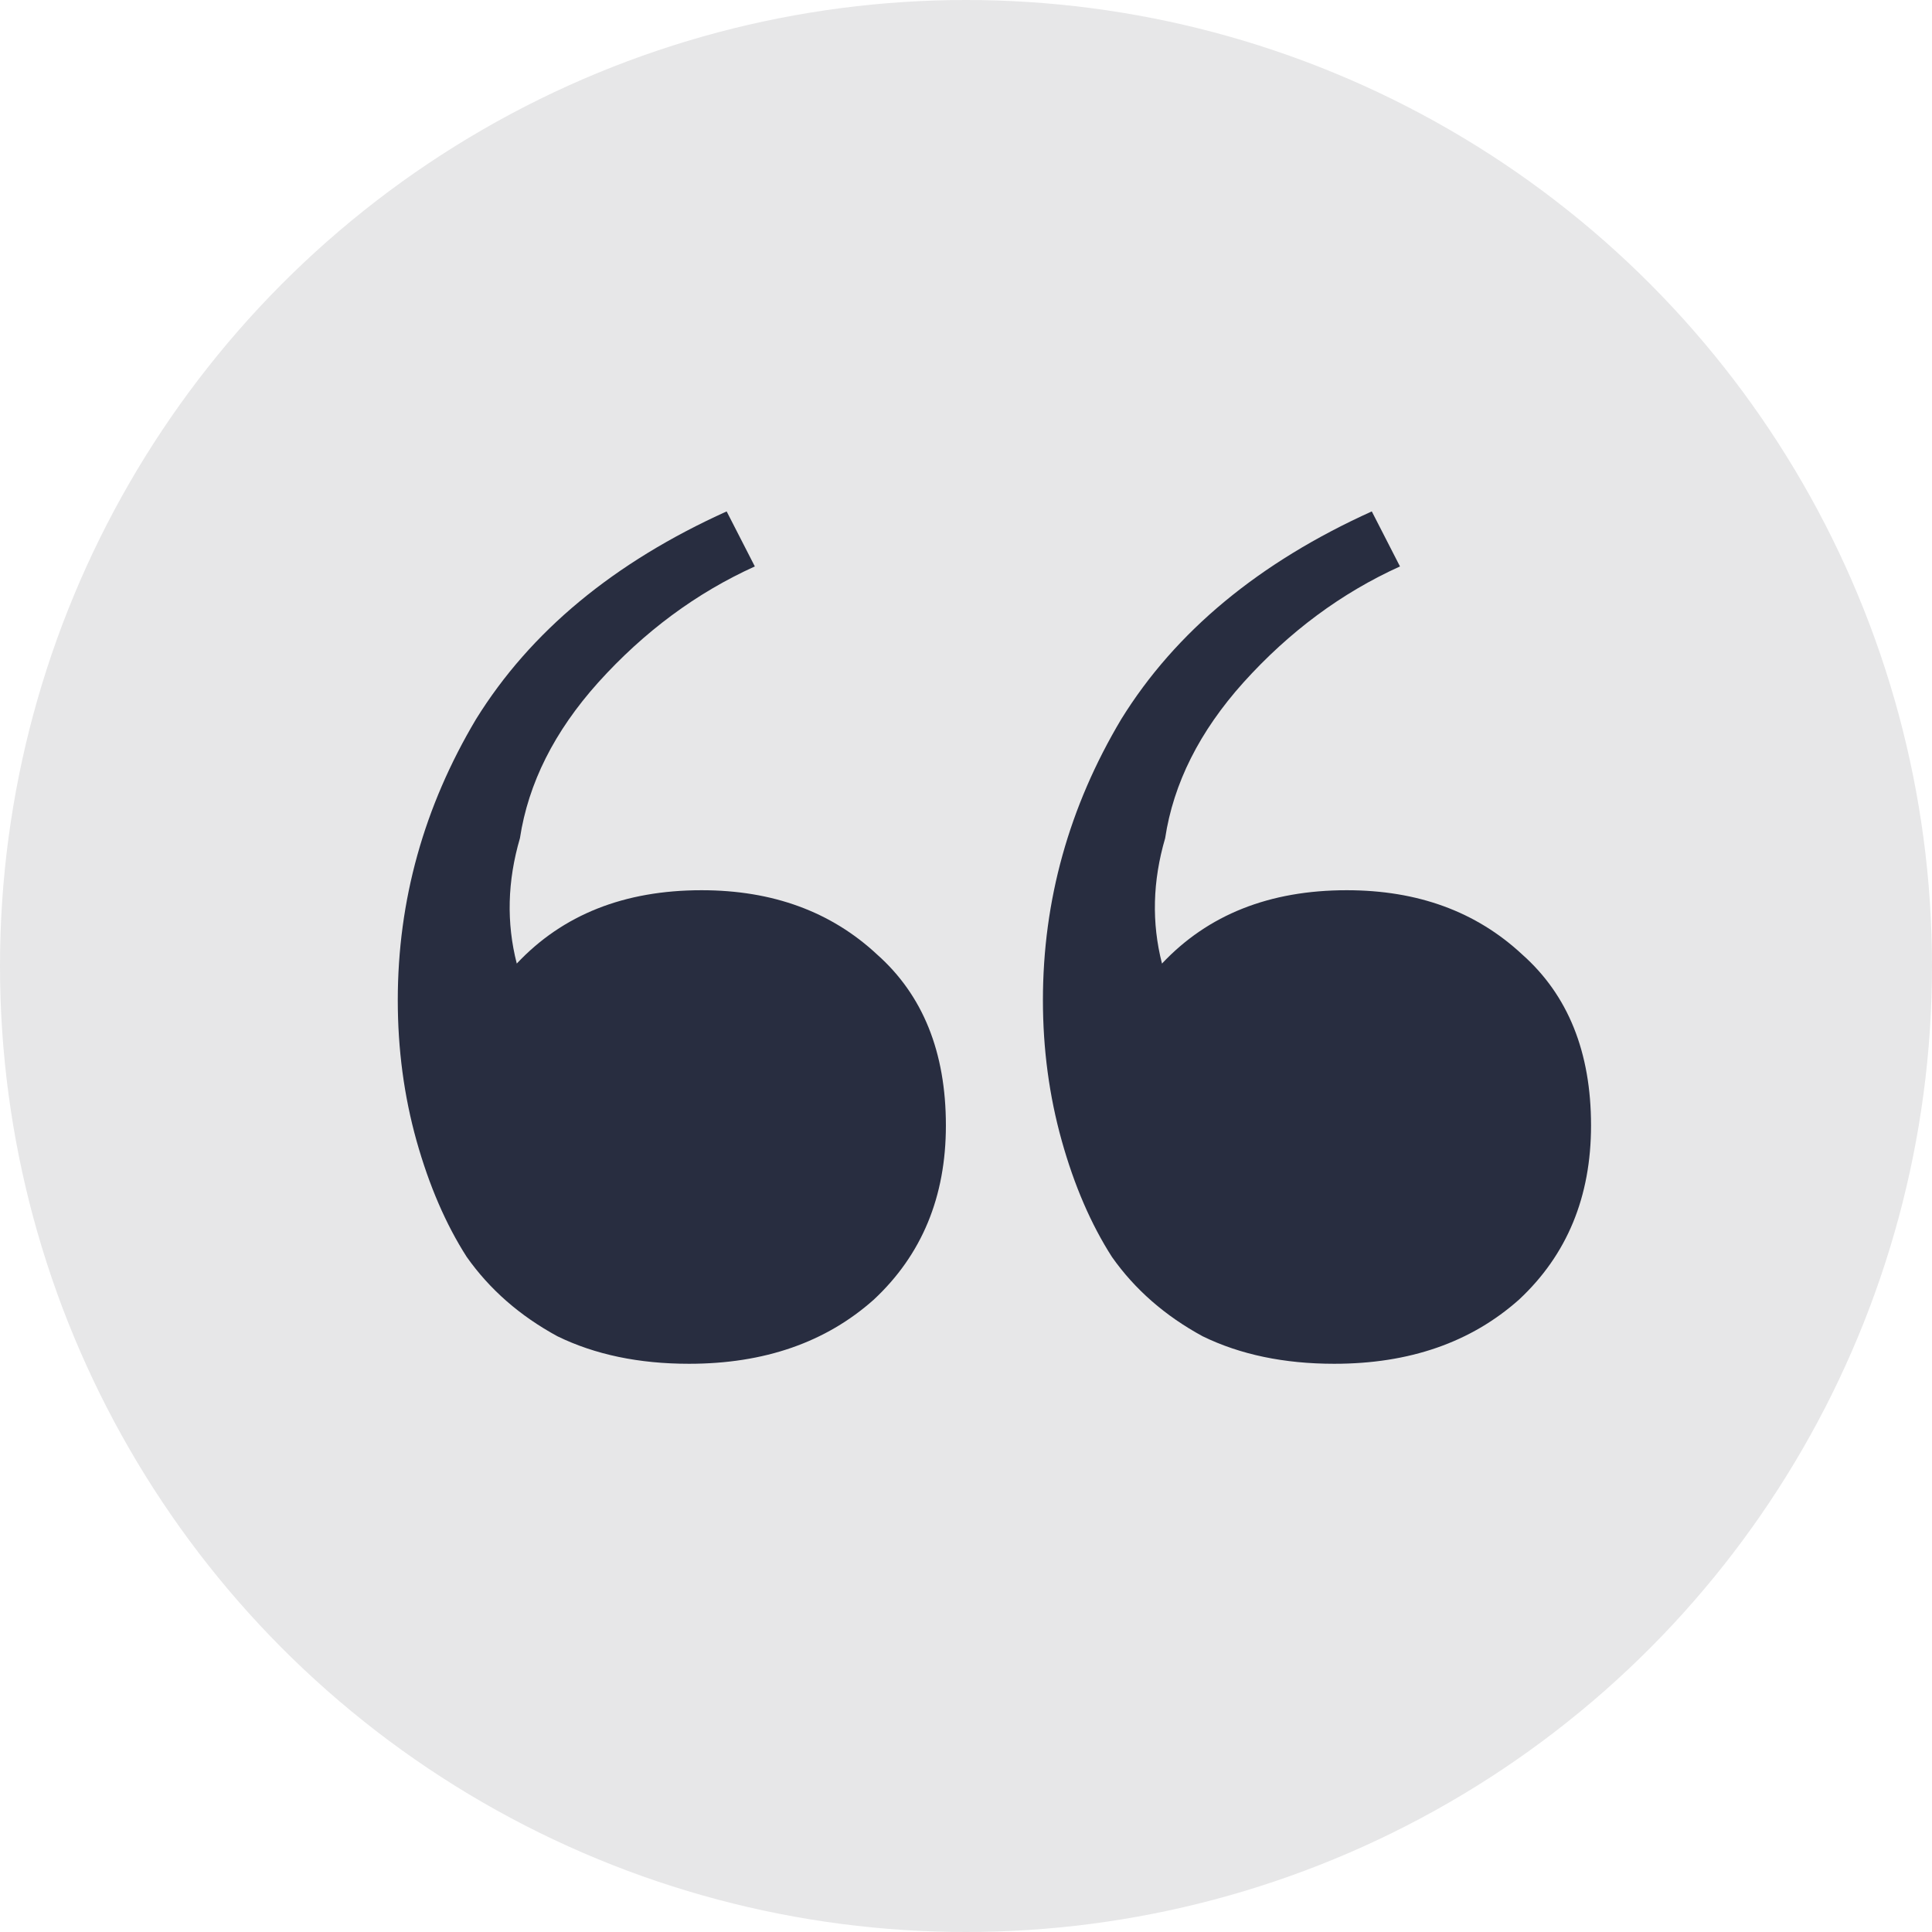
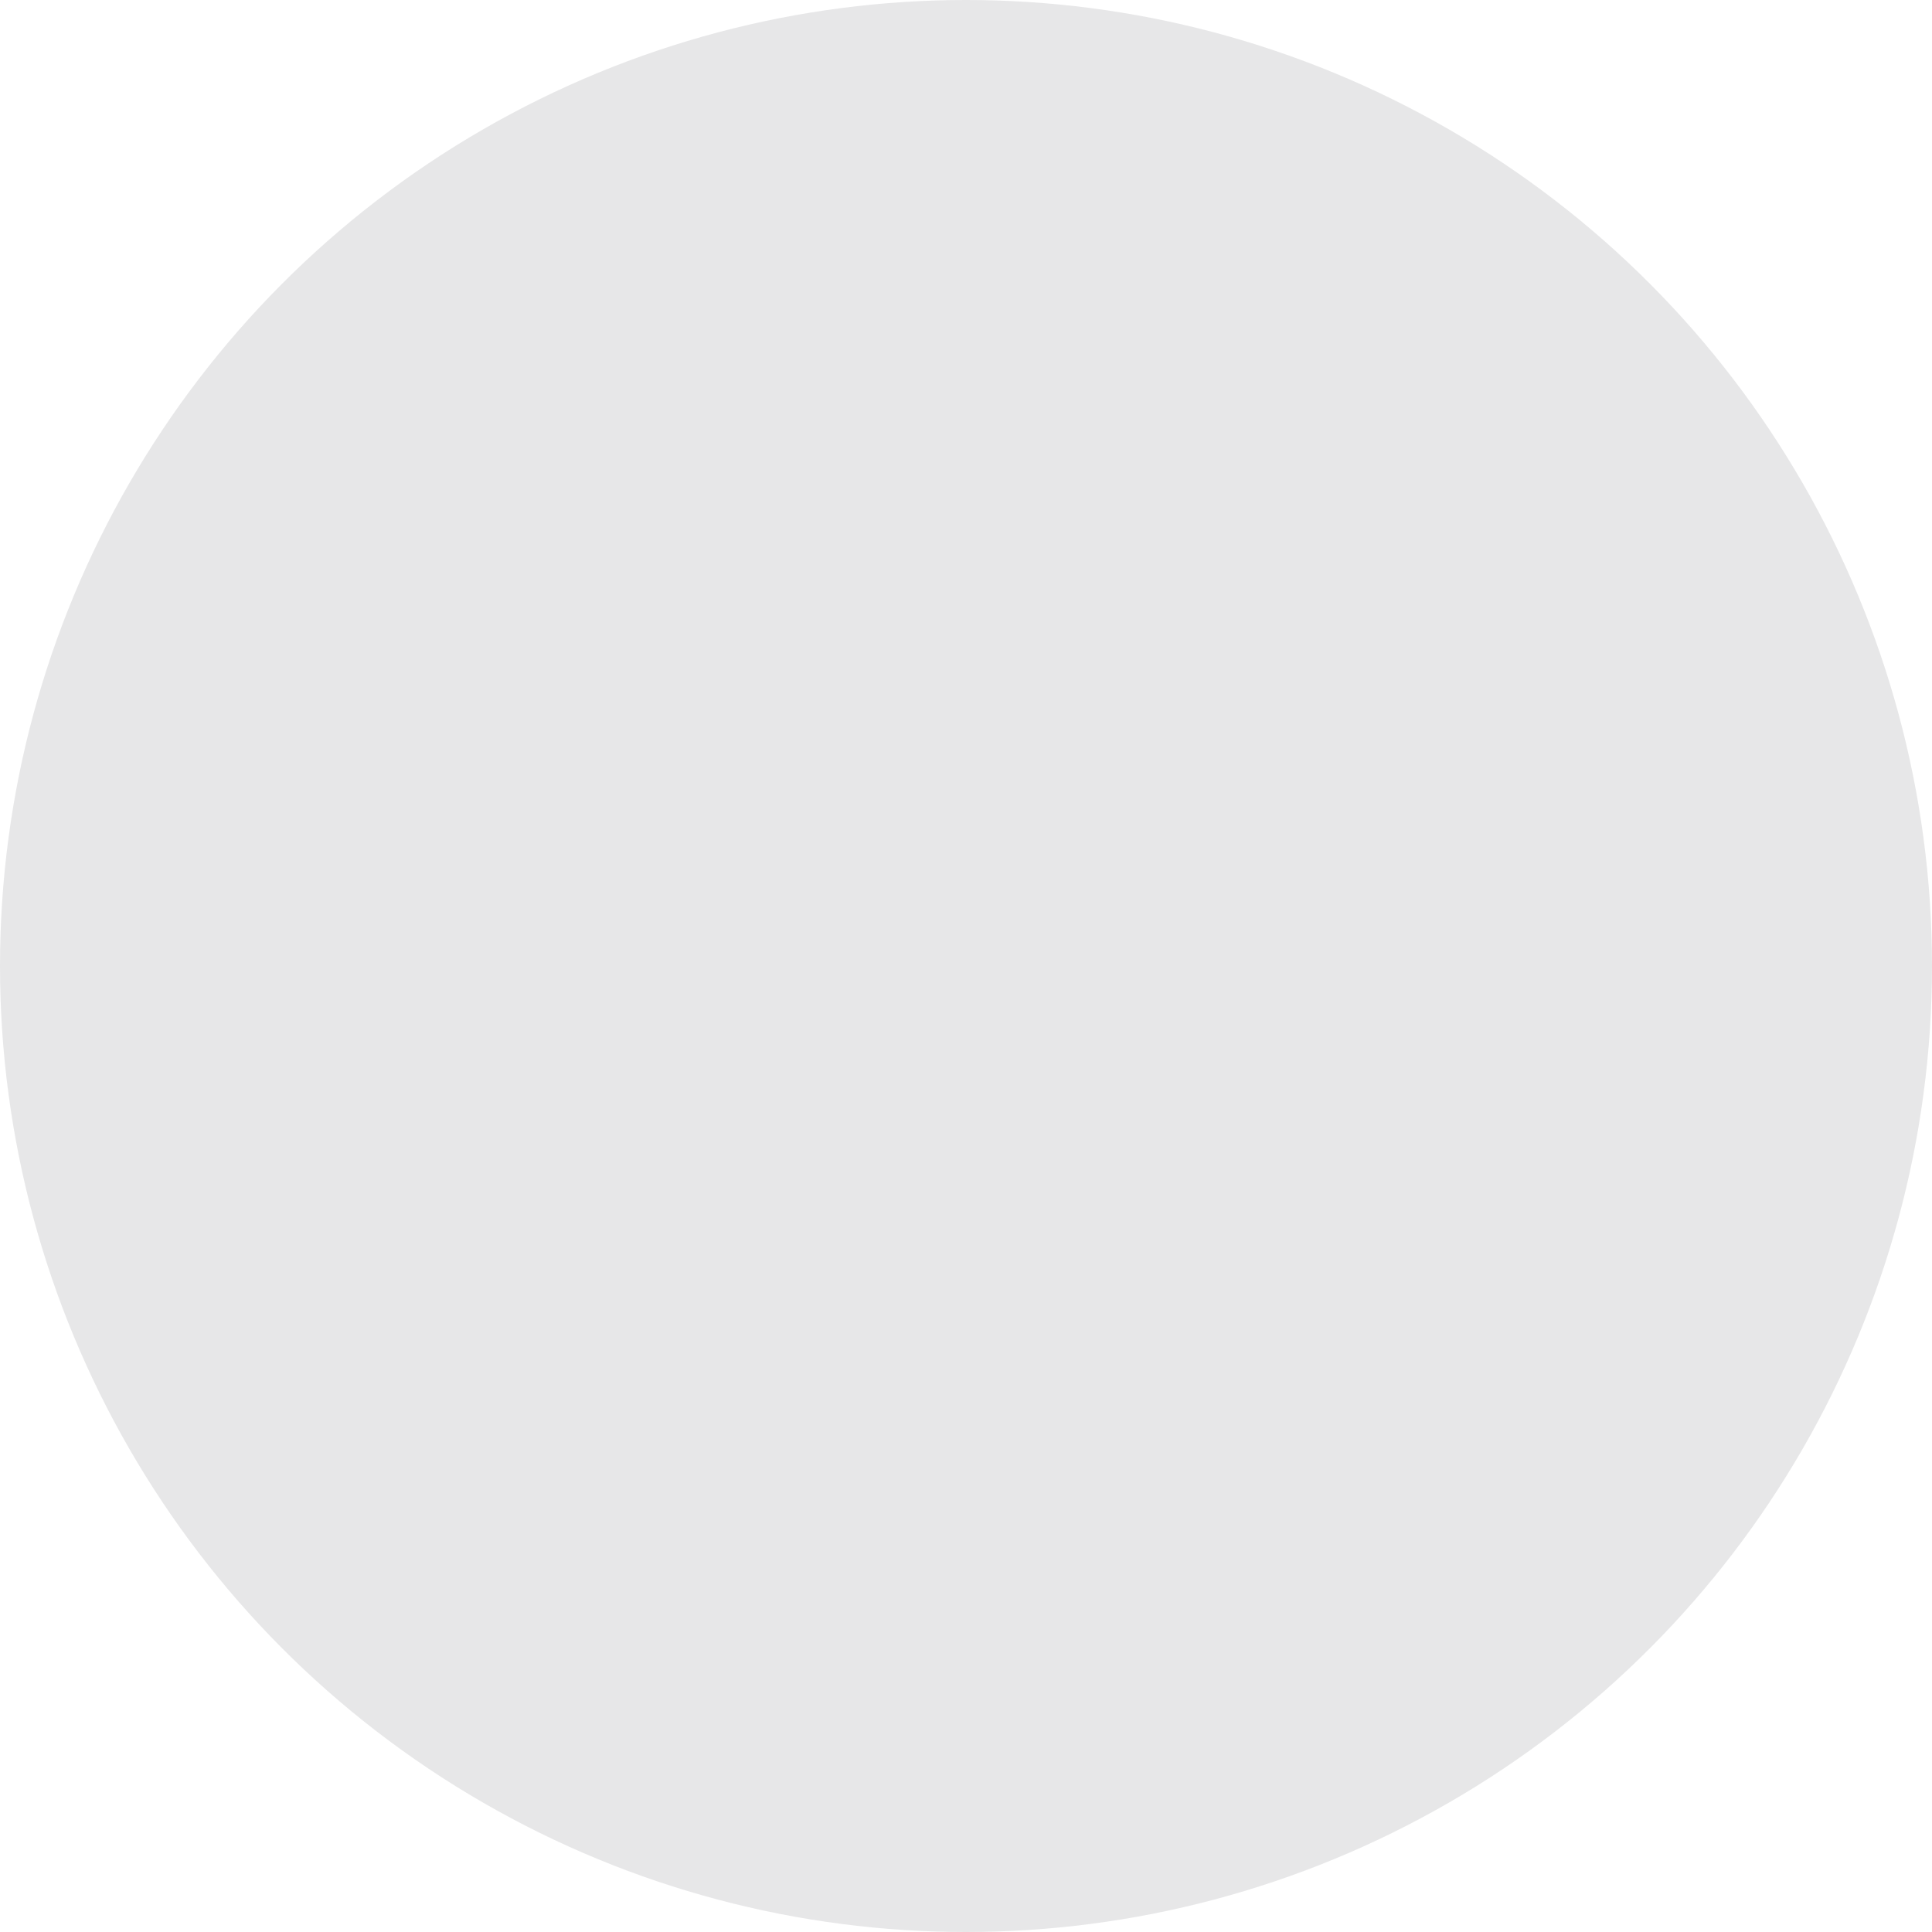
<svg xmlns="http://www.w3.org/2000/svg" width="27" height="27" viewBox="0 0 27 27" fill="none">
  <circle cx="13.5" cy="13.5" r="13.5" fill="#E7E7E8" />
-   <path d="M9.629 19.059C8.929 19.059 8.316 18.931 7.791 18.675C7.266 18.39 6.843 18.02 6.522 17.565C6.23 17.109 5.997 16.568 5.821 15.942C5.646 15.316 5.559 14.661 5.559 13.978C5.559 12.584 5.924 11.274 6.653 10.05C7.412 8.826 8.579 7.859 10.155 7.147L10.549 7.916C9.732 8.286 9.002 8.826 8.36 9.538C7.747 10.221 7.383 10.947 7.266 11.715C7.091 12.313 7.076 12.897 7.222 13.466C7.864 12.783 8.725 12.441 9.805 12.441C10.797 12.441 11.614 12.74 12.256 13.338C12.898 13.907 13.219 14.704 13.219 15.729C13.219 16.725 12.883 17.536 12.212 18.162C11.541 18.76 10.68 19.059 9.629 19.059ZM18.646 19.059C17.946 19.059 17.333 18.931 16.808 18.675C16.283 18.39 15.859 18.02 15.539 17.565C15.247 17.109 15.013 16.568 14.838 15.942C14.663 15.316 14.575 14.661 14.575 13.978C14.575 12.584 14.94 11.274 15.67 10.05C16.428 8.826 17.596 7.859 19.171 7.147L19.565 7.916C18.748 8.286 18.019 8.826 17.377 9.538C16.764 10.221 16.399 10.947 16.283 11.715C16.108 12.313 16.093 12.897 16.239 13.466C16.881 12.783 17.742 12.441 18.821 12.441C19.813 12.441 20.63 12.74 21.272 13.338C21.914 13.907 22.235 14.704 22.235 15.729C22.235 16.725 21.9 17.536 21.229 18.162C20.557 18.76 19.697 19.059 18.646 19.059Z" fill="#282D40" />
</svg>